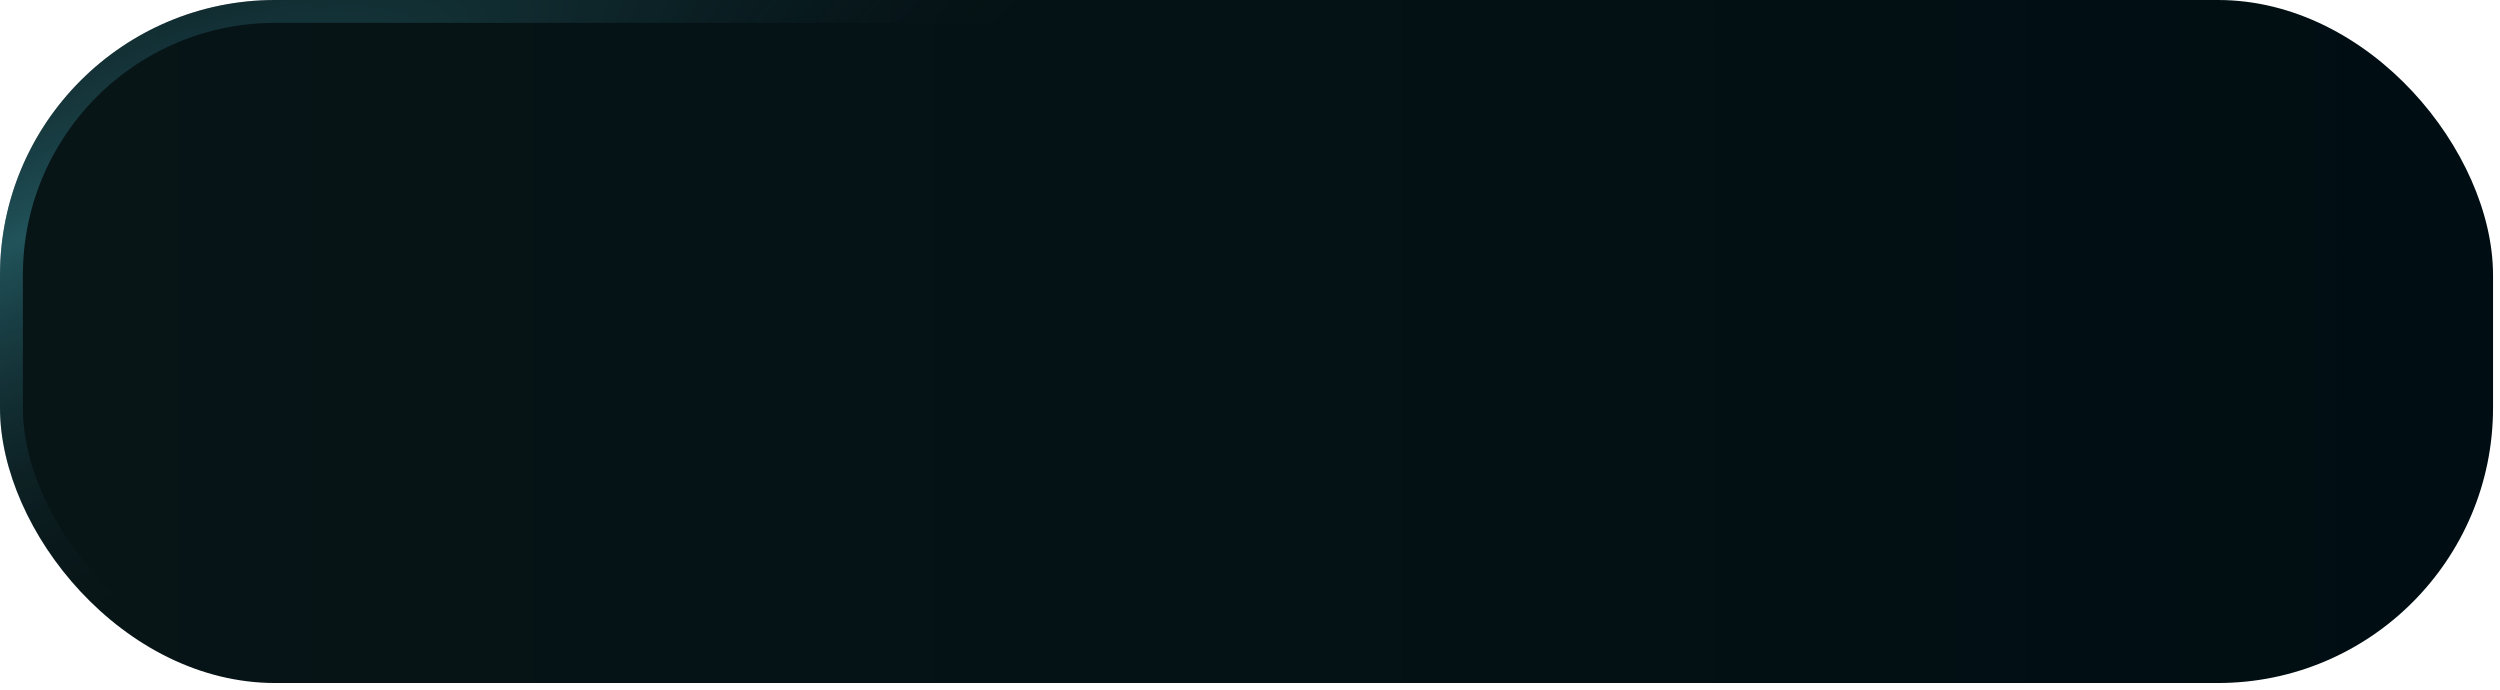
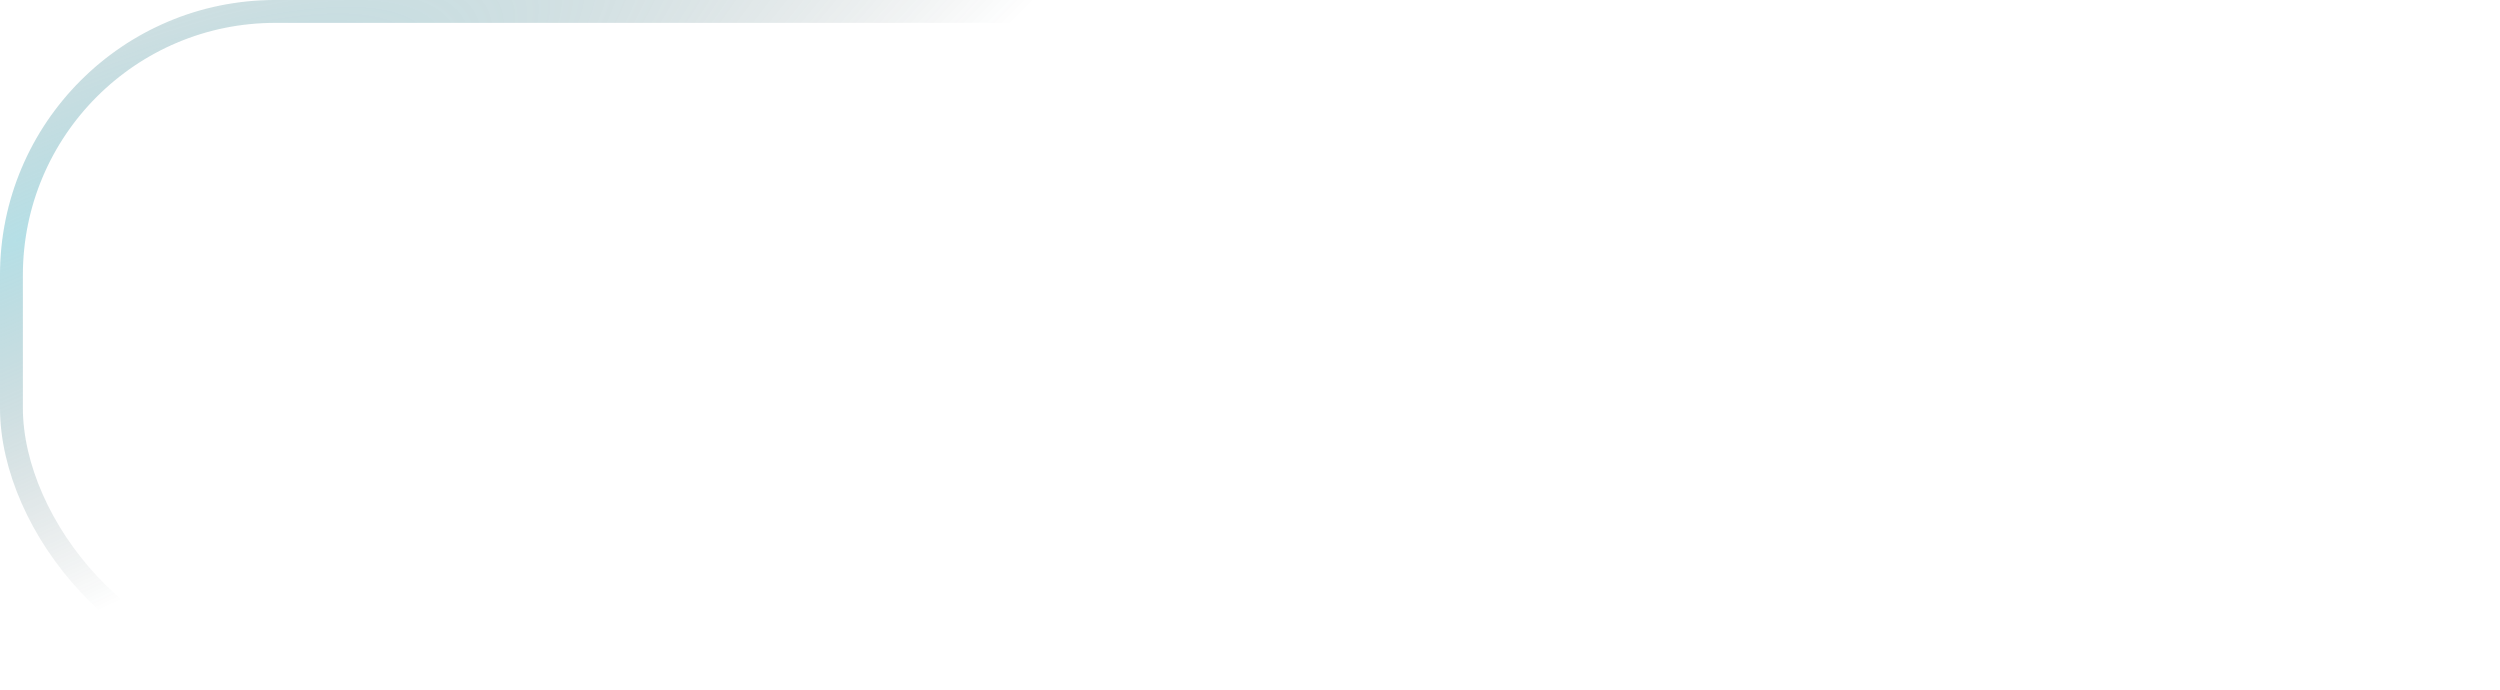
<svg xmlns="http://www.w3.org/2000/svg" width="145" height="40" viewBox="0 0 145 40" fill="none">
-   <rect width="144.596" height="39.615" rx="15.962" fill="url(#paint0_linear_84_930)" />
  <rect x="0.663" y="0.663" width="143.269" height="38.288" rx="15.299" stroke="url(#paint1_radial_84_930)" stroke-opacity="0.4" stroke-width="1.327" />
  <defs>
    <linearGradient id="paint0_linear_84_930" x1="1.7437e-09" y1="19.808" x2="144.546" y2="19.833" gradientUnits="userSpaceOnUse">
      <stop stop-color="#081517" />
      <stop offset="1" stop-color="#000E13" />
    </linearGradient>
    <radialGradient id="paint1_radial_84_930" cx="0" cy="0" r="1" gradientUnits="userSpaceOnUse" gradientTransform="translate(1.648 13.584) rotate(63.904) scale(21.46 75.264)">
      <stop stop-color="#47B0C1" />
      <stop offset="1" stop-color="#0E262A" stop-opacity="0" />
    </radialGradient>
  </defs>
</svg>